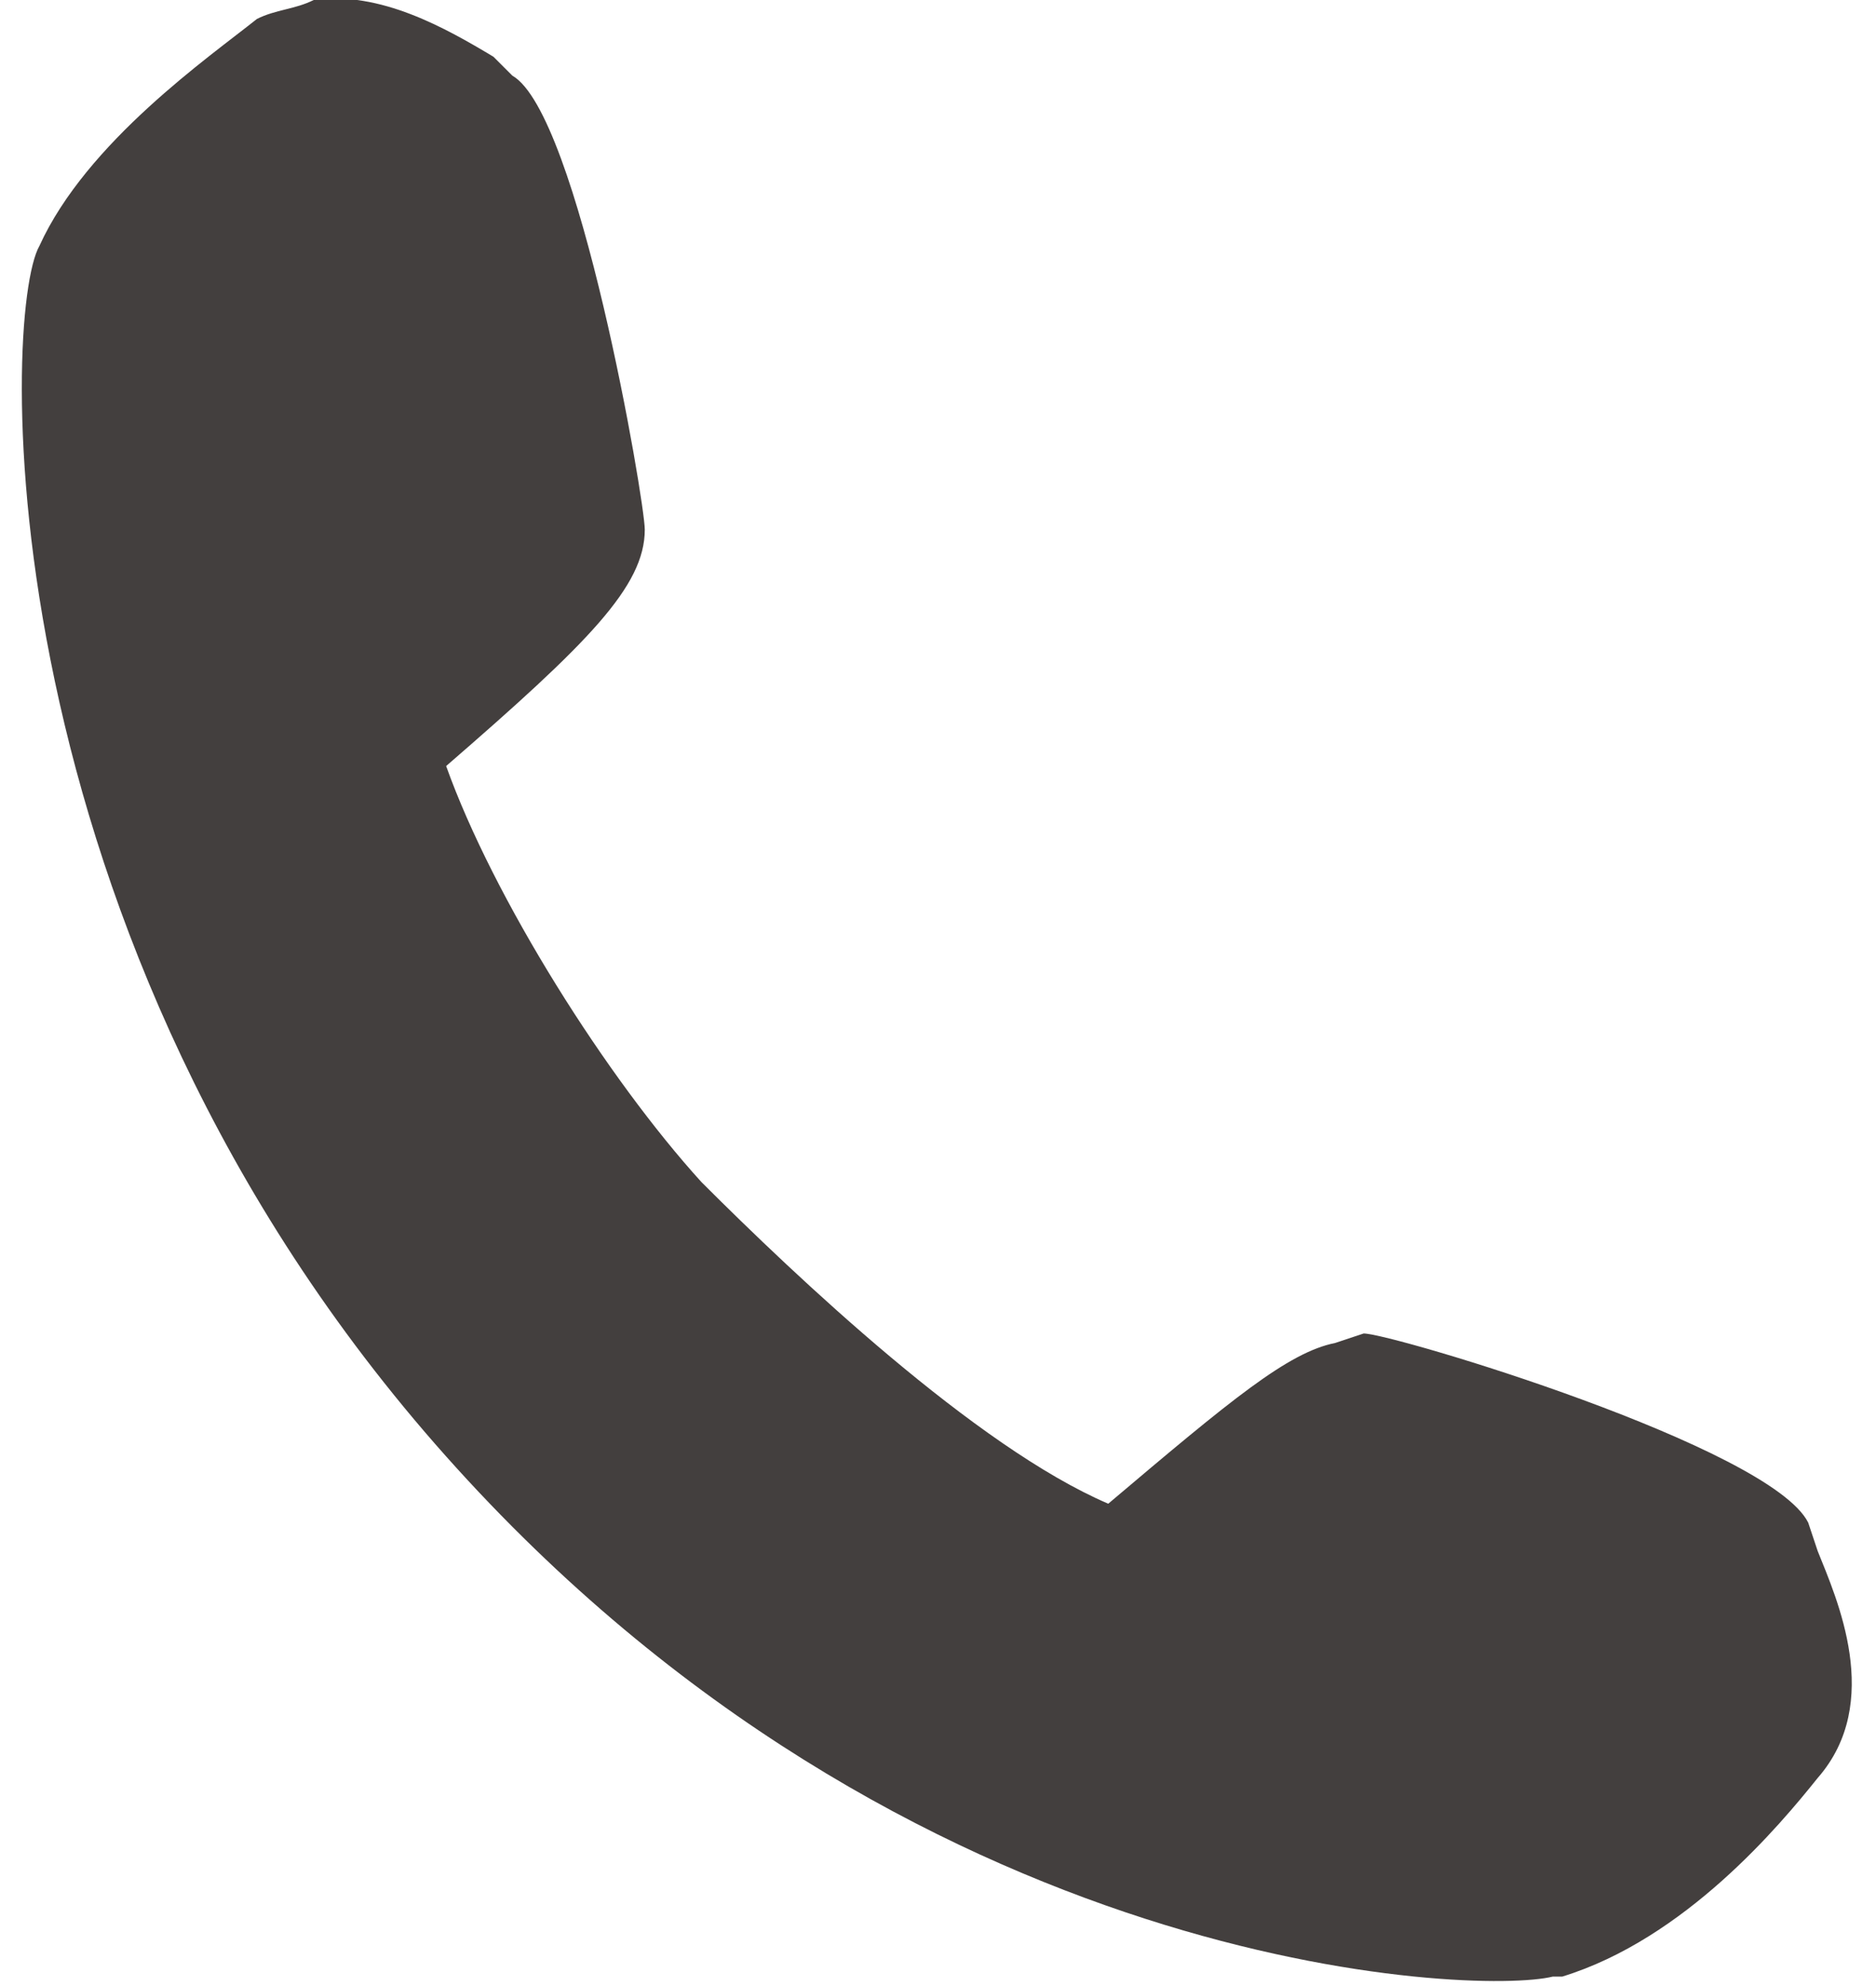
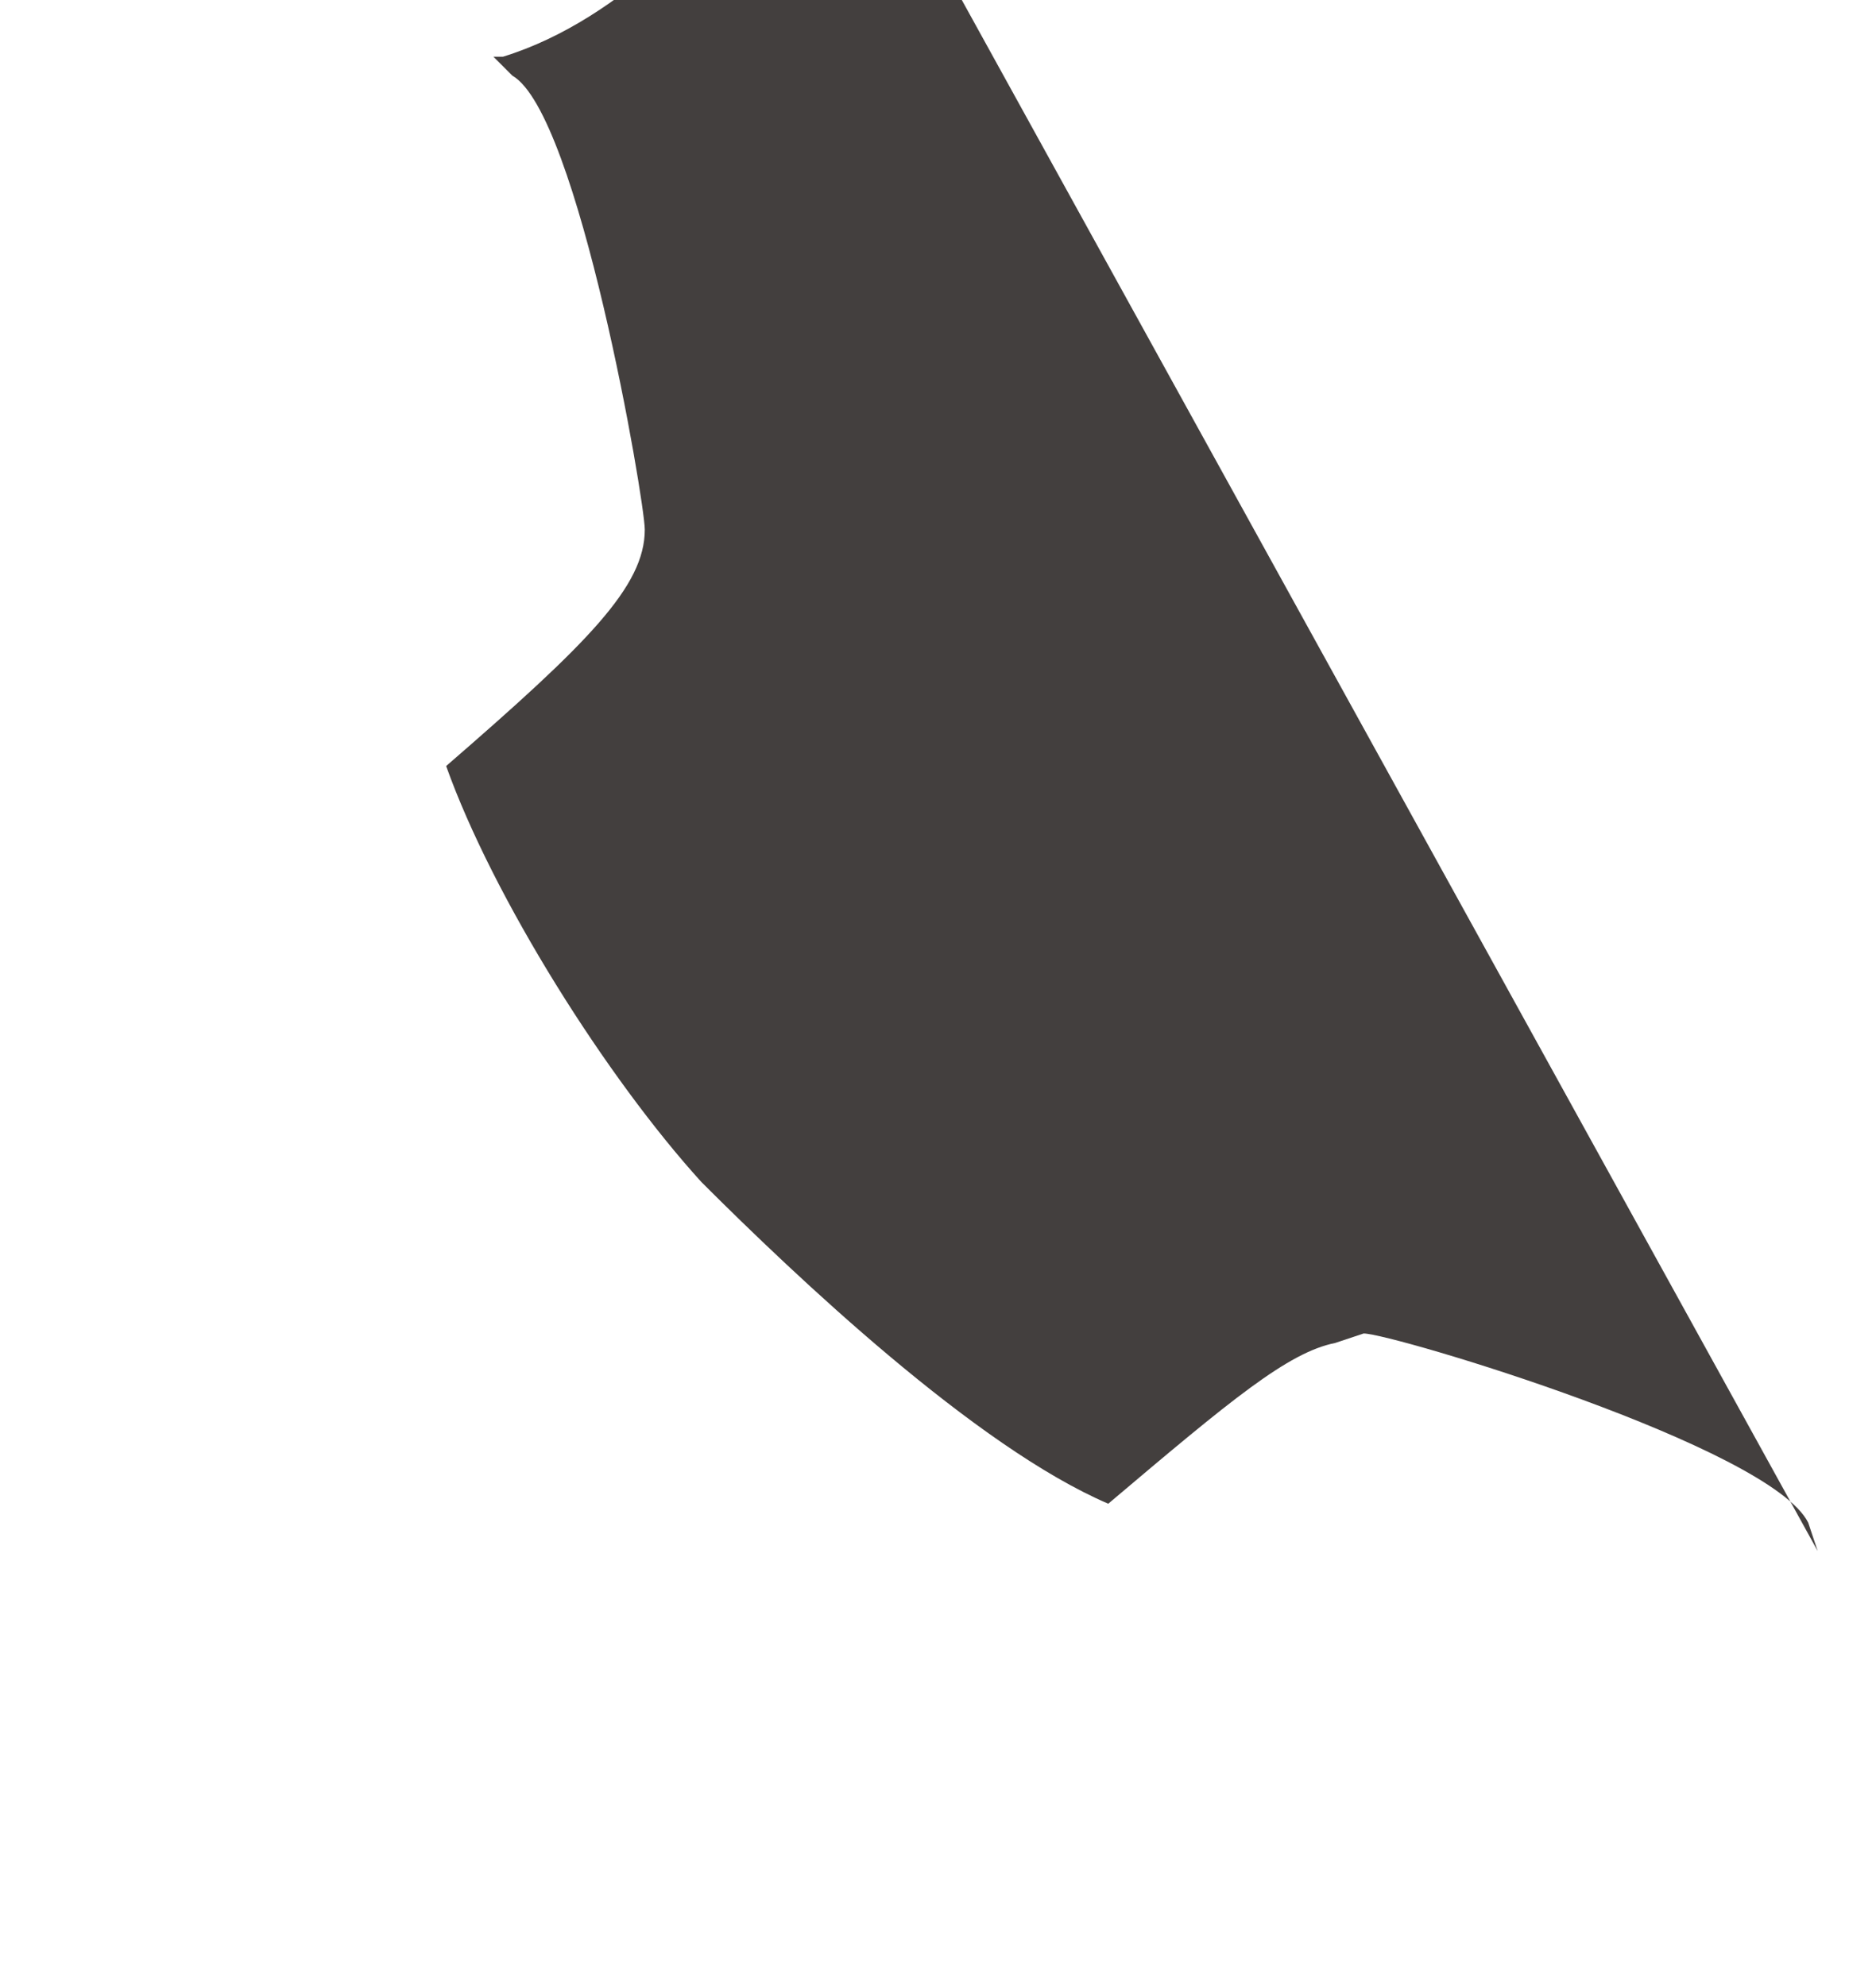
<svg xmlns="http://www.w3.org/2000/svg" xml:space="preserve" width="17px" height="18px" version="1.1" shape-rendering="geometricPrecision" text-rendering="geometricPrecision" image-rendering="optimizeQuality" fill-rule="evenodd" clip-rule="evenodd" viewBox="0 0 1940 2100">
  <g id="Layer_x0020_1">
-     <path fill="#433F3E" fill-rule="nonzero" d="M1900 1640l-10 -30c-40,-80 -440,-200 -470,-200l-30 10c-50,10 -110,60 -240,170 -140,-60 -330,-240 -430,-340 -100,-110 -220,-300 -270,-440 150,-130 210,-190 210,-250 0,-30 -70,-440 -140,-480l-20 -20c-50,-30 -120,-70 -190,-60 -20,10 -40,10 -60,20 -50,40 -180,130 -230,240 -40,70 -60,730 430,1280 490,550 1090,570 1170,550l10 0 0 0c130,-40 230,-160 270,-210 70,-80 20,-190 0,-240z" />
+     <path fill="#433F3E" fill-rule="nonzero" d="M1900 1640l-10 -30c-40,-80 -440,-200 -470,-200l-30 10c-50,10 -110,60 -240,170 -140,-60 -330,-240 -430,-340 -100,-110 -220,-300 -270,-440 150,-130 210,-190 210,-250 0,-30 -70,-440 -140,-480l-20 -20l10 0 0 0c130,-40 230,-160 270,-210 70,-80 20,-190 0,-240z" />
  </g>
</svg>